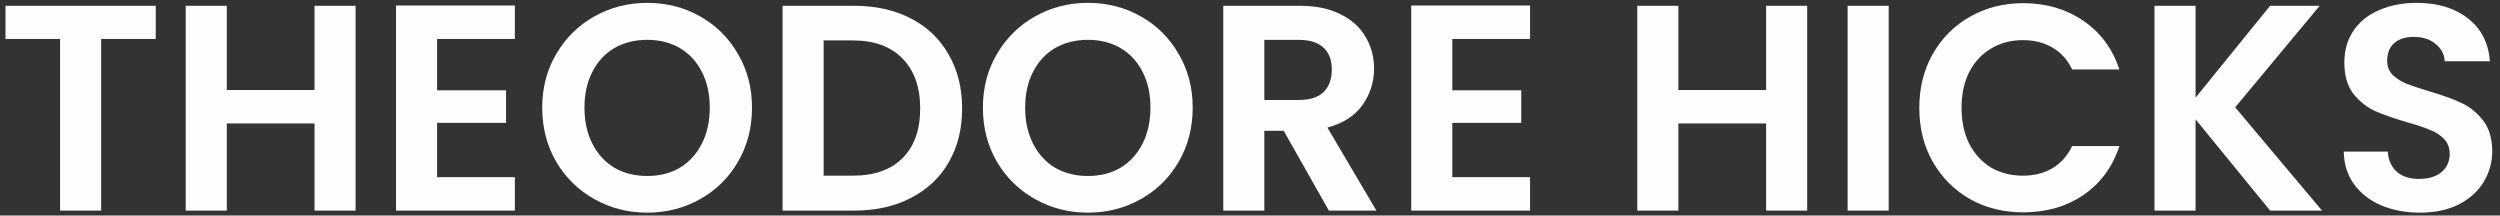
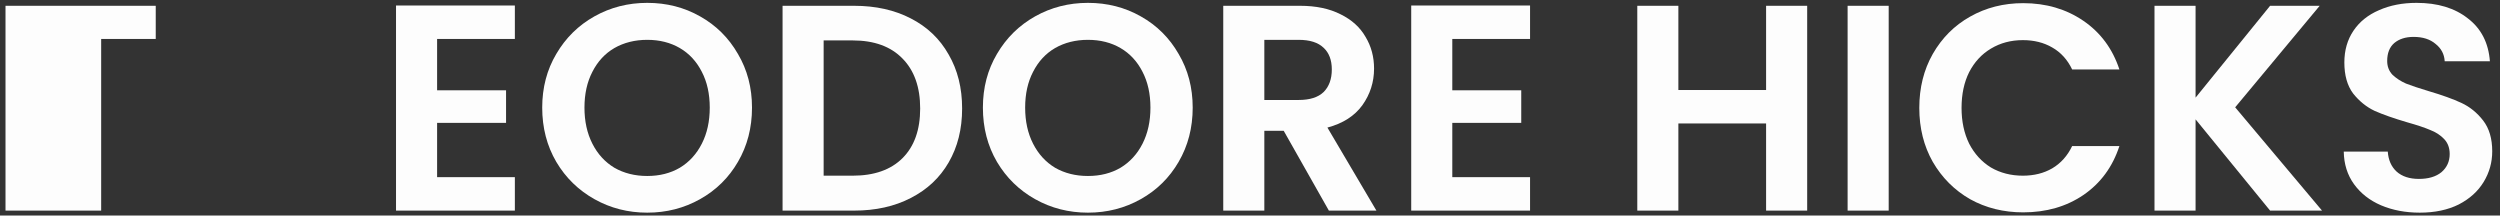
<svg xmlns="http://www.w3.org/2000/svg" width="232" height="20" viewBox="0 0 232 20" fill="none">
  <rect x="0" y="0" width="232" height="20" fill="#333333" stroke="none" />
  <path d="M224.554 19.734C223.229 19.734 222.03 19.507 220.96 19.053C219.907 18.6 219.072 17.946 218.454 17.093C217.837 16.24 217.52 15.232 217.501 14.071H221.586C221.64 14.851 221.912 15.468 222.403 15.922C222.911 16.376 223.601 16.603 224.472 16.603C225.361 16.603 226.06 16.394 226.569 15.977C227.077 15.541 227.331 14.978 227.331 14.289C227.331 13.726 227.159 13.263 226.814 12.9C226.469 12.537 226.033 12.255 225.507 12.056C224.998 11.838 224.29 11.602 223.383 11.348C222.148 10.985 221.141 10.631 220.36 10.286C219.598 9.923 218.936 9.387 218.373 8.679C217.828 7.953 217.556 6.991 217.556 5.793C217.556 4.668 217.837 3.688 218.4 2.852C218.963 2.017 219.752 1.382 220.769 0.946C221.785 0.493 222.947 0.266 224.254 0.266C226.215 0.266 227.803 0.747 229.019 1.709C230.254 2.653 230.934 3.978 231.061 5.684H226.868C226.832 5.031 226.55 4.495 226.024 4.078C225.516 3.642 224.835 3.424 223.982 3.424C223.238 3.424 222.639 3.615 222.185 3.996C221.749 4.377 221.531 4.931 221.531 5.657C221.531 6.165 221.695 6.592 222.021 6.937C222.366 7.264 222.784 7.536 223.274 7.754C223.782 7.953 224.49 8.189 225.398 8.462C226.632 8.825 227.64 9.188 228.42 9.551C229.201 9.914 229.872 10.458 230.435 11.184C230.998 11.911 231.279 12.864 231.279 14.043C231.279 15.06 231.016 16.004 230.49 16.875C229.963 17.747 229.192 18.445 228.175 18.972C227.159 19.48 225.951 19.734 224.554 19.734Z" fill="#FDFDFD" />
  <path d="M210.665 19.544L203.749 11.075V19.544H199.937V0.538H203.749V9.061L210.665 0.538H215.266L207.424 9.959L215.484 19.544H210.665Z" fill="#FDFDFD" />
  <path d="M178.111 10.014C178.111 8.144 178.528 6.474 179.363 5.004C180.217 3.515 181.369 2.362 182.821 1.546C184.292 0.711 185.935 0.293 187.75 0.293C189.874 0.293 191.734 0.838 193.332 1.927C194.929 3.016 196.045 4.523 196.681 6.447H192.297C191.861 5.539 191.244 4.858 190.445 4.405C189.665 3.951 188.757 3.724 187.723 3.724C186.615 3.724 185.626 3.987 184.755 4.513C183.901 5.022 183.23 5.748 182.74 6.692C182.268 7.636 182.032 8.743 182.032 10.014C182.032 11.266 182.268 12.373 182.74 13.335C183.23 14.279 183.901 15.015 184.755 15.541C185.626 16.049 186.615 16.303 187.723 16.303C188.757 16.303 189.665 16.076 190.445 15.623C191.244 15.151 191.861 14.461 192.297 13.553H196.681C196.045 15.496 194.929 17.011 193.332 18.101C191.752 19.172 189.892 19.707 187.75 19.707C185.935 19.707 184.292 19.299 182.821 18.482C181.369 17.647 180.217 16.494 179.363 15.024C178.528 13.553 178.111 11.883 178.111 10.014Z" fill="#FDFDFD" />
  <path d="M175.27 0.538V19.544H171.458V0.538H175.27Z" fill="#FDFDFD" />
  <path d="M167.706 0.538V19.544H163.894V11.457H155.753V19.544H151.941V0.538H155.753V8.353H163.894V0.538H167.706Z" fill="#FDFDFD" />
  <path d="M134.773 3.615V8.38H141.172V11.402H134.773V16.44H141.989V19.544H130.961V0.511H141.989V3.615H134.773Z" fill="#FDFDFD" />
  <path d="M123.32 19.544L119.127 12.137H117.33V19.544H113.518V0.538H120.651C122.122 0.538 123.374 0.801 124.409 1.328C125.444 1.836 126.215 2.535 126.723 3.424C127.25 4.296 127.513 5.276 127.513 6.365C127.513 7.617 127.15 8.752 126.424 9.769C125.698 10.767 124.618 11.457 123.184 11.838L127.731 19.544H123.32ZM117.33 9.278H120.515C121.55 9.278 122.321 9.033 122.83 8.543C123.338 8.035 123.592 7.336 123.592 6.447C123.592 5.575 123.338 4.904 122.83 4.432C122.321 3.942 121.55 3.697 120.515 3.697H117.33V9.278Z" fill="#FDFDFD" />
  <path d="M100.961 19.734C99.182 19.734 97.549 19.317 96.06 18.482C94.572 17.647 93.392 16.494 92.52 15.024C91.649 13.535 91.213 11.856 91.213 9.986C91.213 8.135 91.649 6.474 92.52 5.004C93.392 3.515 94.572 2.353 96.06 1.518C97.549 0.683 99.182 0.266 100.961 0.266C102.758 0.266 104.392 0.683 105.862 1.518C107.351 2.353 108.522 3.515 109.375 5.004C110.246 6.474 110.682 8.135 110.682 9.986C110.682 11.856 110.246 13.535 109.375 15.024C108.522 16.494 107.351 17.647 105.862 18.482C104.374 19.317 102.74 19.734 100.961 19.734ZM100.961 16.331C102.105 16.331 103.112 16.076 103.984 15.568C104.855 15.042 105.536 14.298 106.026 13.335C106.516 12.373 106.761 11.257 106.761 9.986C106.761 8.716 106.516 7.608 106.026 6.665C105.536 5.702 104.855 4.967 103.984 4.459C103.112 3.951 102.105 3.697 100.961 3.697C99.818 3.697 98.801 3.951 97.912 4.459C97.04 4.967 96.36 5.702 95.87 6.665C95.379 7.608 95.134 8.716 95.134 9.986C95.134 11.257 95.379 12.373 95.87 13.335C96.36 14.298 97.04 15.042 97.912 15.568C98.801 16.076 99.818 16.331 100.961 16.331Z" fill="#FDFDFD" />
  <path d="M79.265 0.538C81.262 0.538 83.014 0.928 84.52 1.709C86.045 2.489 87.216 3.606 88.033 5.058C88.868 6.492 89.285 8.162 89.285 10.068C89.285 11.974 88.868 13.644 88.033 15.078C87.216 16.494 86.045 17.592 84.52 18.373C83.014 19.153 81.262 19.544 79.265 19.544H72.622V0.538H79.265ZM79.129 16.303C81.126 16.303 82.669 15.759 83.758 14.67C84.847 13.581 85.392 12.047 85.392 10.068C85.392 8.089 84.847 6.547 83.758 5.439C82.669 4.314 81.126 3.751 79.129 3.751H76.434V16.303H79.129Z" fill="#FDFDFD" />
  <path d="M60.065 19.734C58.286 19.734 56.652 19.317 55.164 18.482C53.675 17.647 52.495 16.494 51.624 15.024C50.753 13.535 50.317 11.856 50.317 9.986C50.317 8.135 50.753 6.474 51.624 5.004C52.495 3.515 53.675 2.353 55.164 1.518C56.652 0.683 58.286 0.266 60.065 0.266C61.862 0.266 63.496 0.683 64.966 1.518C66.455 2.353 67.626 3.515 68.479 5.004C69.35 6.474 69.786 8.135 69.786 9.986C69.786 11.856 69.35 13.535 68.479 15.024C67.626 16.494 66.455 17.647 64.966 18.482C63.478 19.317 61.844 19.734 60.065 19.734ZM60.065 16.331C61.209 16.331 62.216 16.076 63.087 15.568C63.959 15.042 64.639 14.298 65.129 13.335C65.62 12.373 65.865 11.257 65.865 9.986C65.865 8.716 65.62 7.608 65.129 6.665C64.639 5.702 63.959 4.967 63.087 4.459C62.216 3.951 61.209 3.697 60.065 3.697C58.921 3.697 57.905 3.951 57.015 4.459C56.144 4.967 55.463 5.702 54.973 6.665C54.483 7.608 54.238 8.716 54.238 9.986C54.238 11.257 54.483 12.373 54.973 13.335C55.463 14.298 56.144 15.042 57.015 15.568C57.905 16.076 58.921 16.331 60.065 16.331Z" fill="#FDFDFD" />
  <path d="M40.563 3.615V8.38H46.962V11.402H40.563V16.44H47.779V19.544H36.751V0.511H47.779V3.615H40.563Z" fill="#FDFDFD" />
-   <path d="M32.999 0.538V19.544H29.187V11.457H21.046V19.544H17.234V0.538H21.046V8.353H29.187V0.538H32.999Z" fill="#FDFDFD" />
-   <path d="M14.452 0.538V3.615H9.388V19.544H5.576V3.615H0.511V0.538H14.452Z" fill="#FDFDFD" />
+   <path d="M14.452 0.538V3.615H9.388V19.544H5.576H0.511V0.538H14.452Z" fill="#FDFDFD" />
</svg>